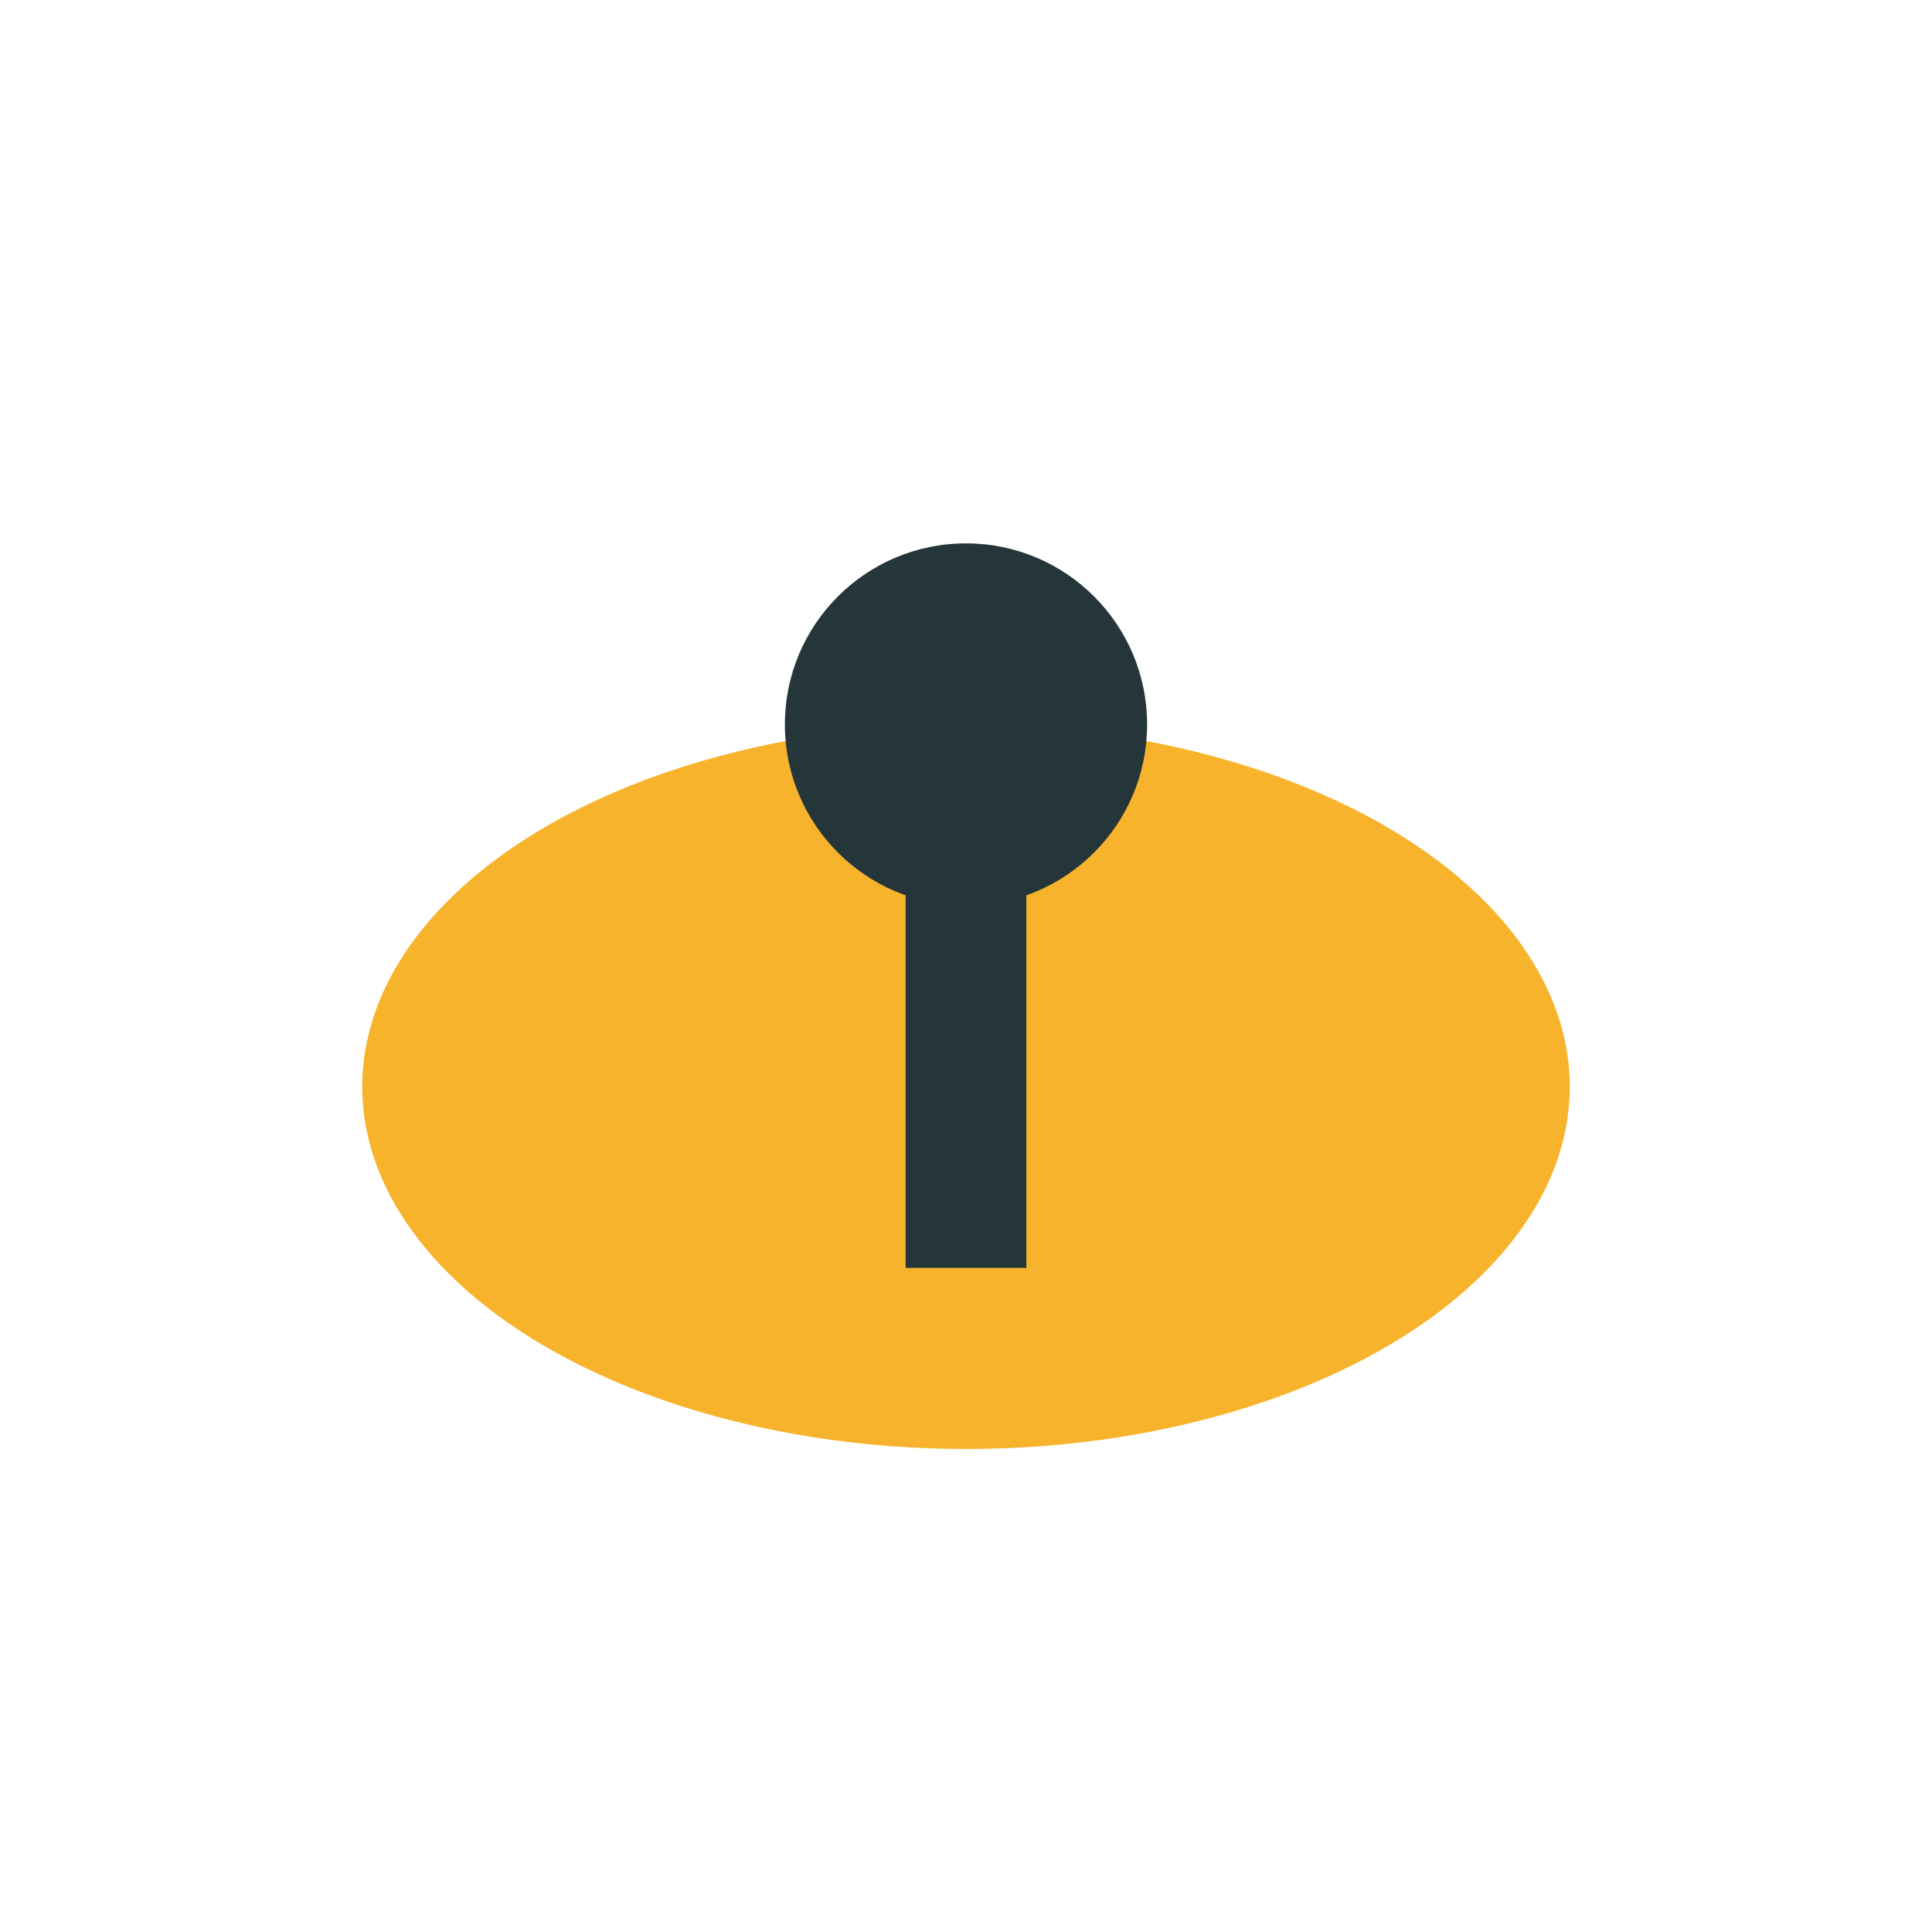
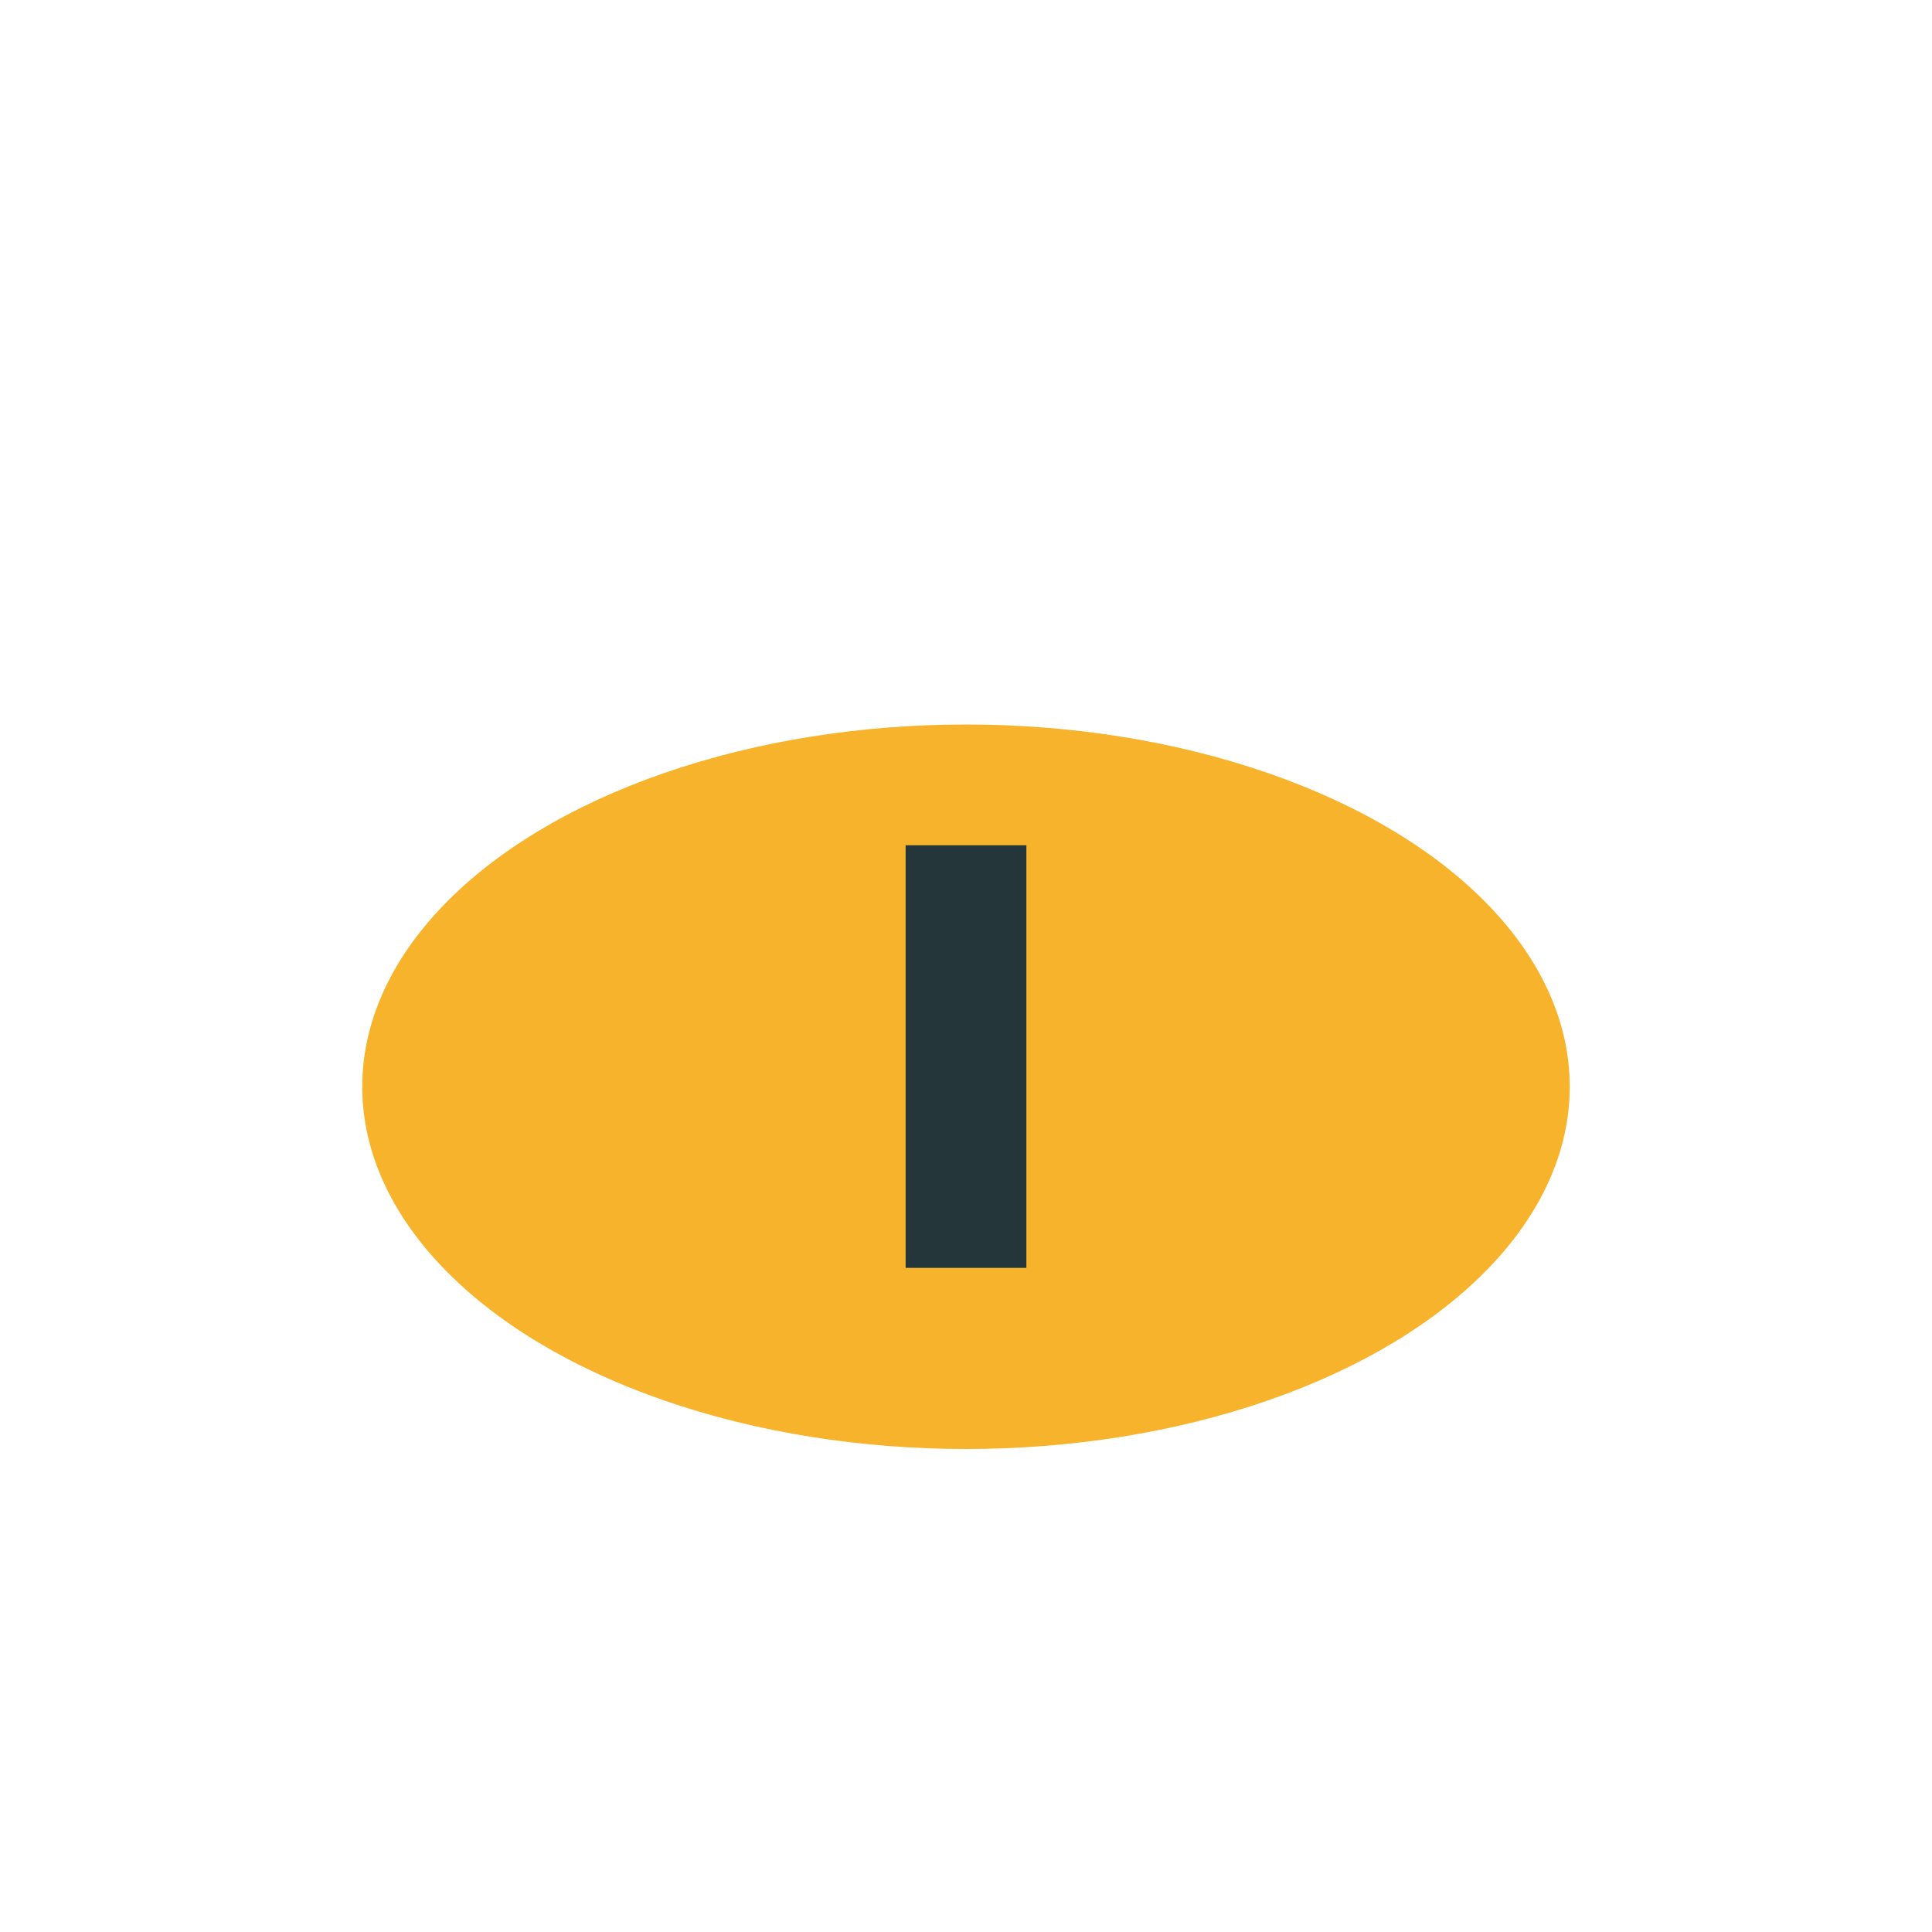
<svg xmlns="http://www.w3.org/2000/svg" width="32" height="32" viewBox="0 0 32 32">
  <ellipse cx="16" cy="18" rx="10" ry="6" fill="#F7B32B" />
  <path d="M16 14v7" stroke="#25363B" stroke-width="2" />
-   <circle cx="16" cy="12" r="3" fill="#25363B" />
</svg>